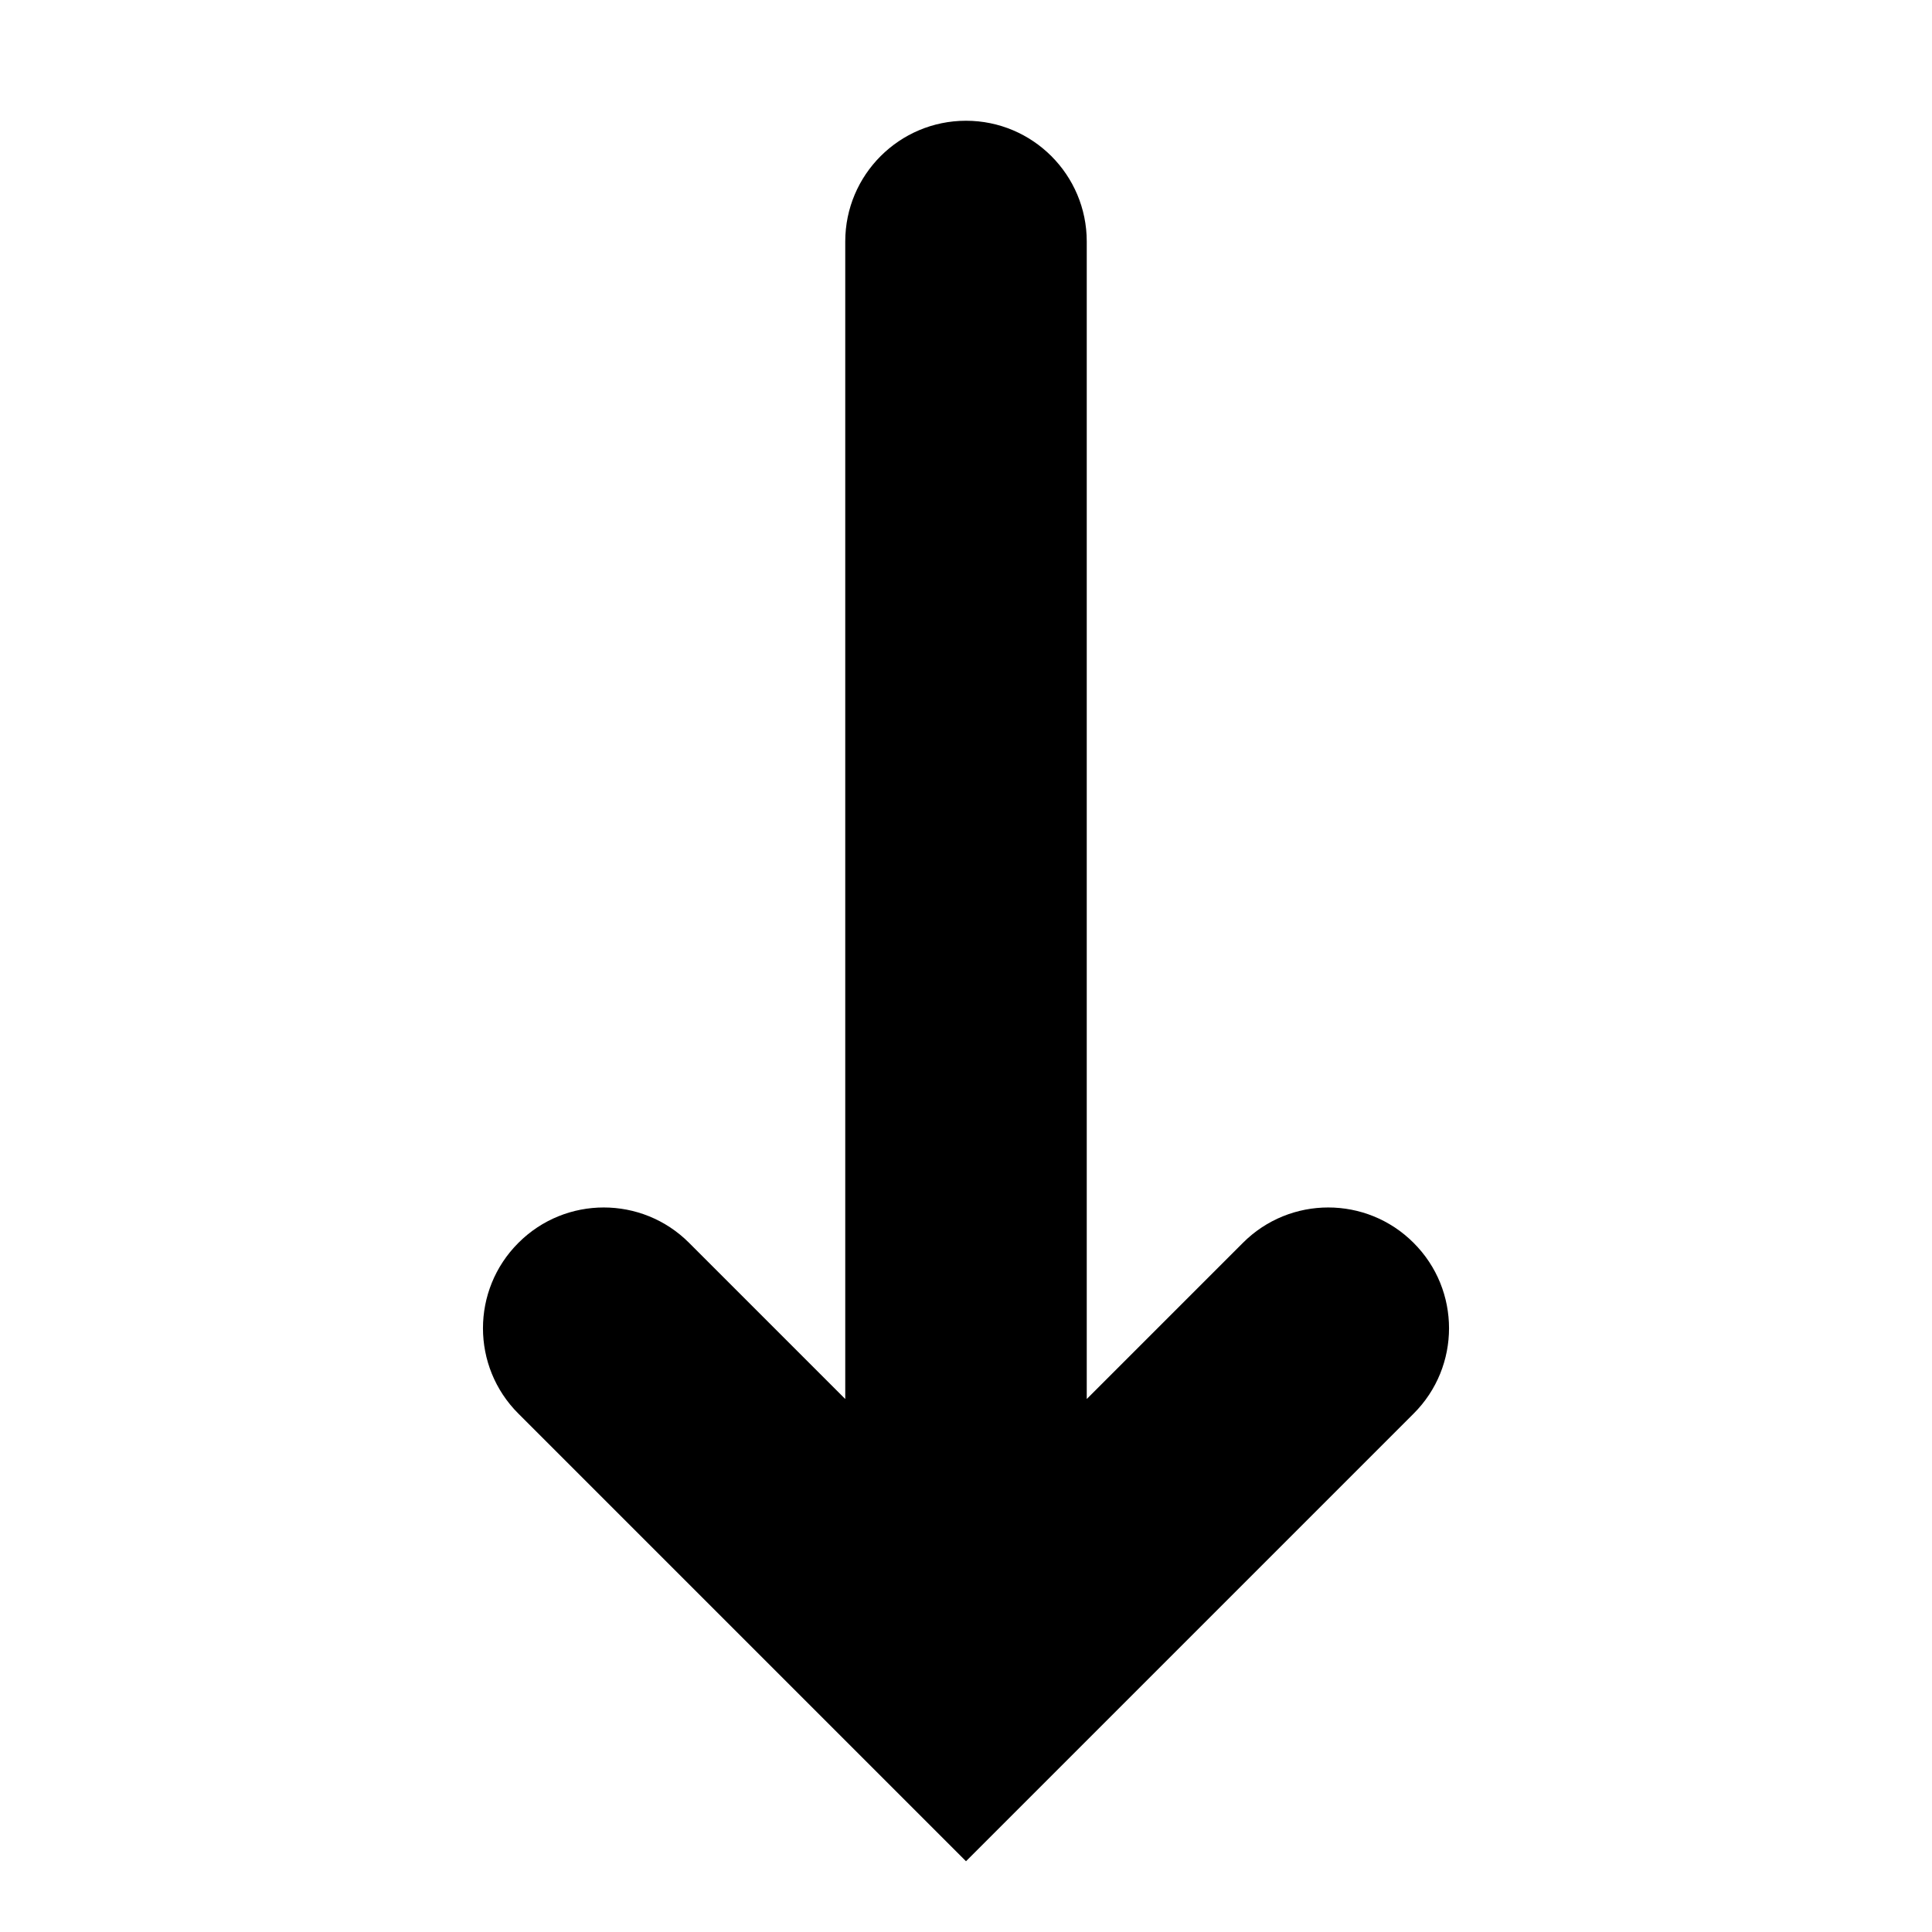
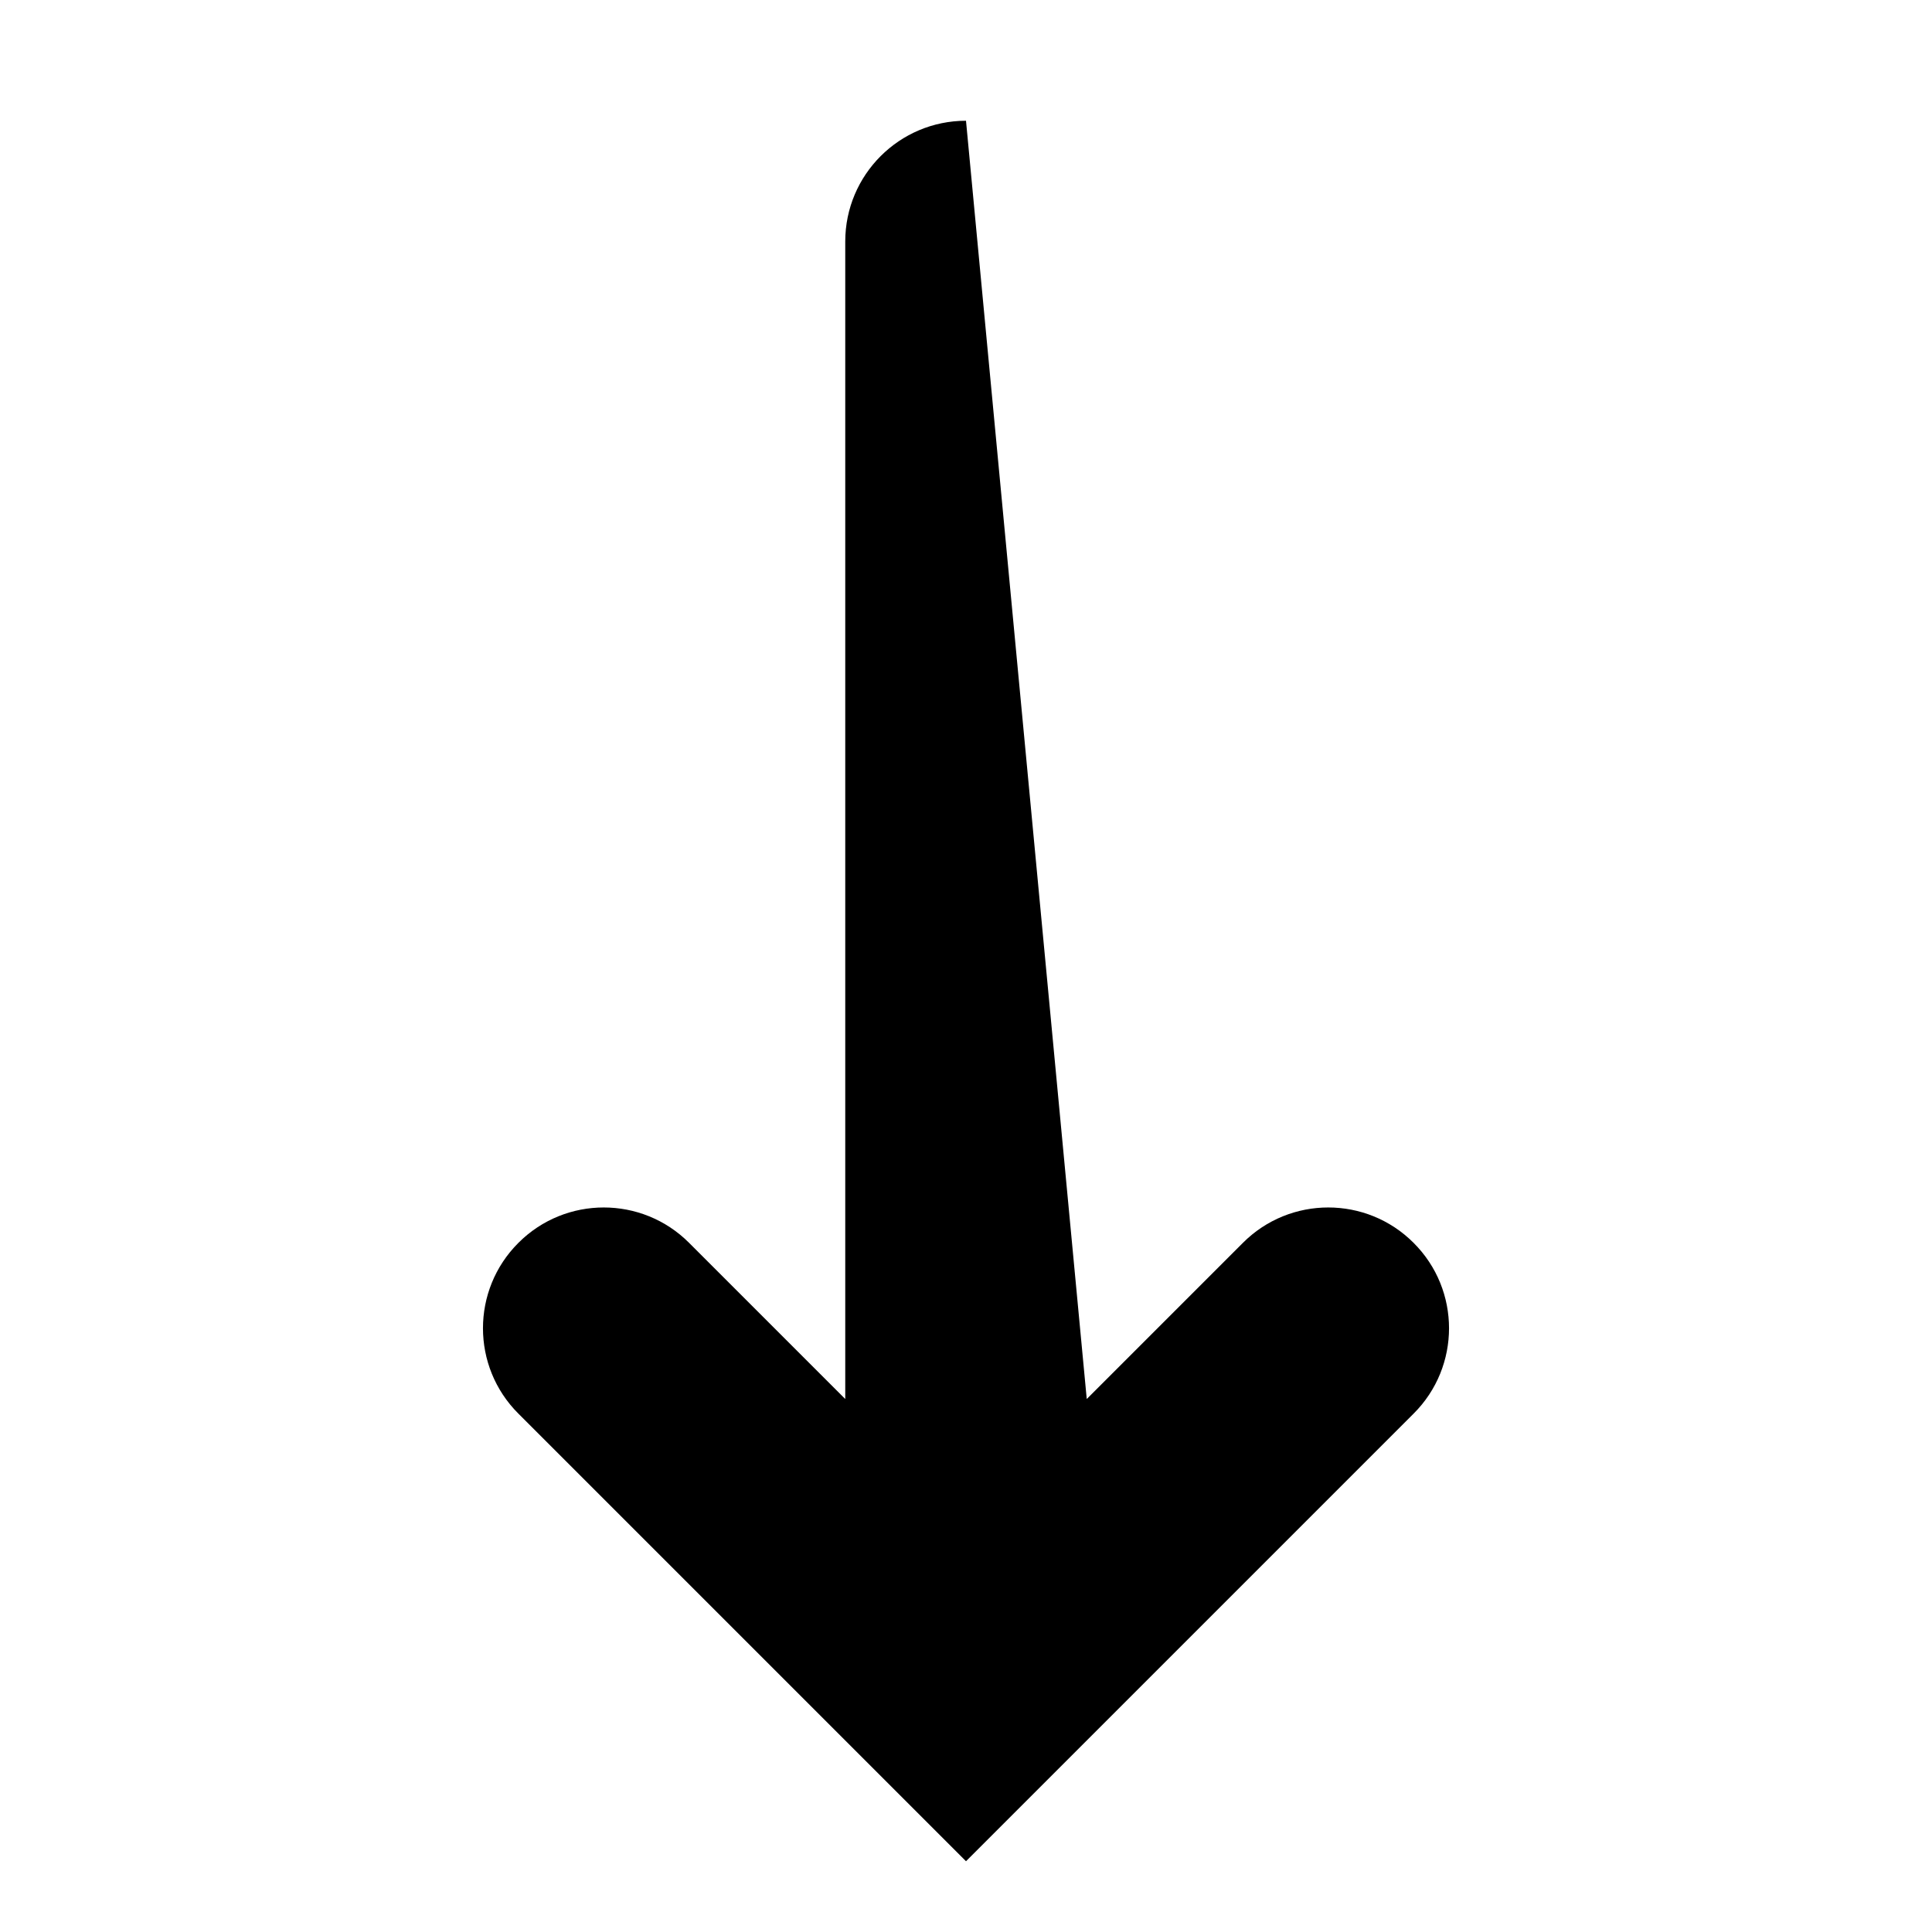
<svg xmlns="http://www.w3.org/2000/svg" fill="#000000" width="800px" height="800px" viewBox="0 0 16 16">
-   <path fill-rule="evenodd" d="M11.707,11.707 L8,15.414 L4.293,11.707 C3.902,11.317 3.902,10.683 4.293,10.293 C4.683,9.902 5.317,9.902 5.707,10.293 L7,11.586 L7,2 C7,1.448 7.448,1 8,1 C8.552,1 9,1.448 9,2 L9,11.586 L10.293,10.293 C10.683,9.902 11.317,9.902 11.707,10.293 C12.098,10.683 12.098,11.317 11.707,11.707 Z" />
+   <path fill-rule="evenodd" d="M11.707,11.707 L8,15.414 L4.293,11.707 C3.902,11.317 3.902,10.683 4.293,10.293 C4.683,9.902 5.317,9.902 5.707,10.293 L7,11.586 L7,2 C7,1.448 7.448,1 8,1 L9,11.586 L10.293,10.293 C10.683,9.902 11.317,9.902 11.707,10.293 C12.098,10.683 12.098,11.317 11.707,11.707 Z" />
</svg>